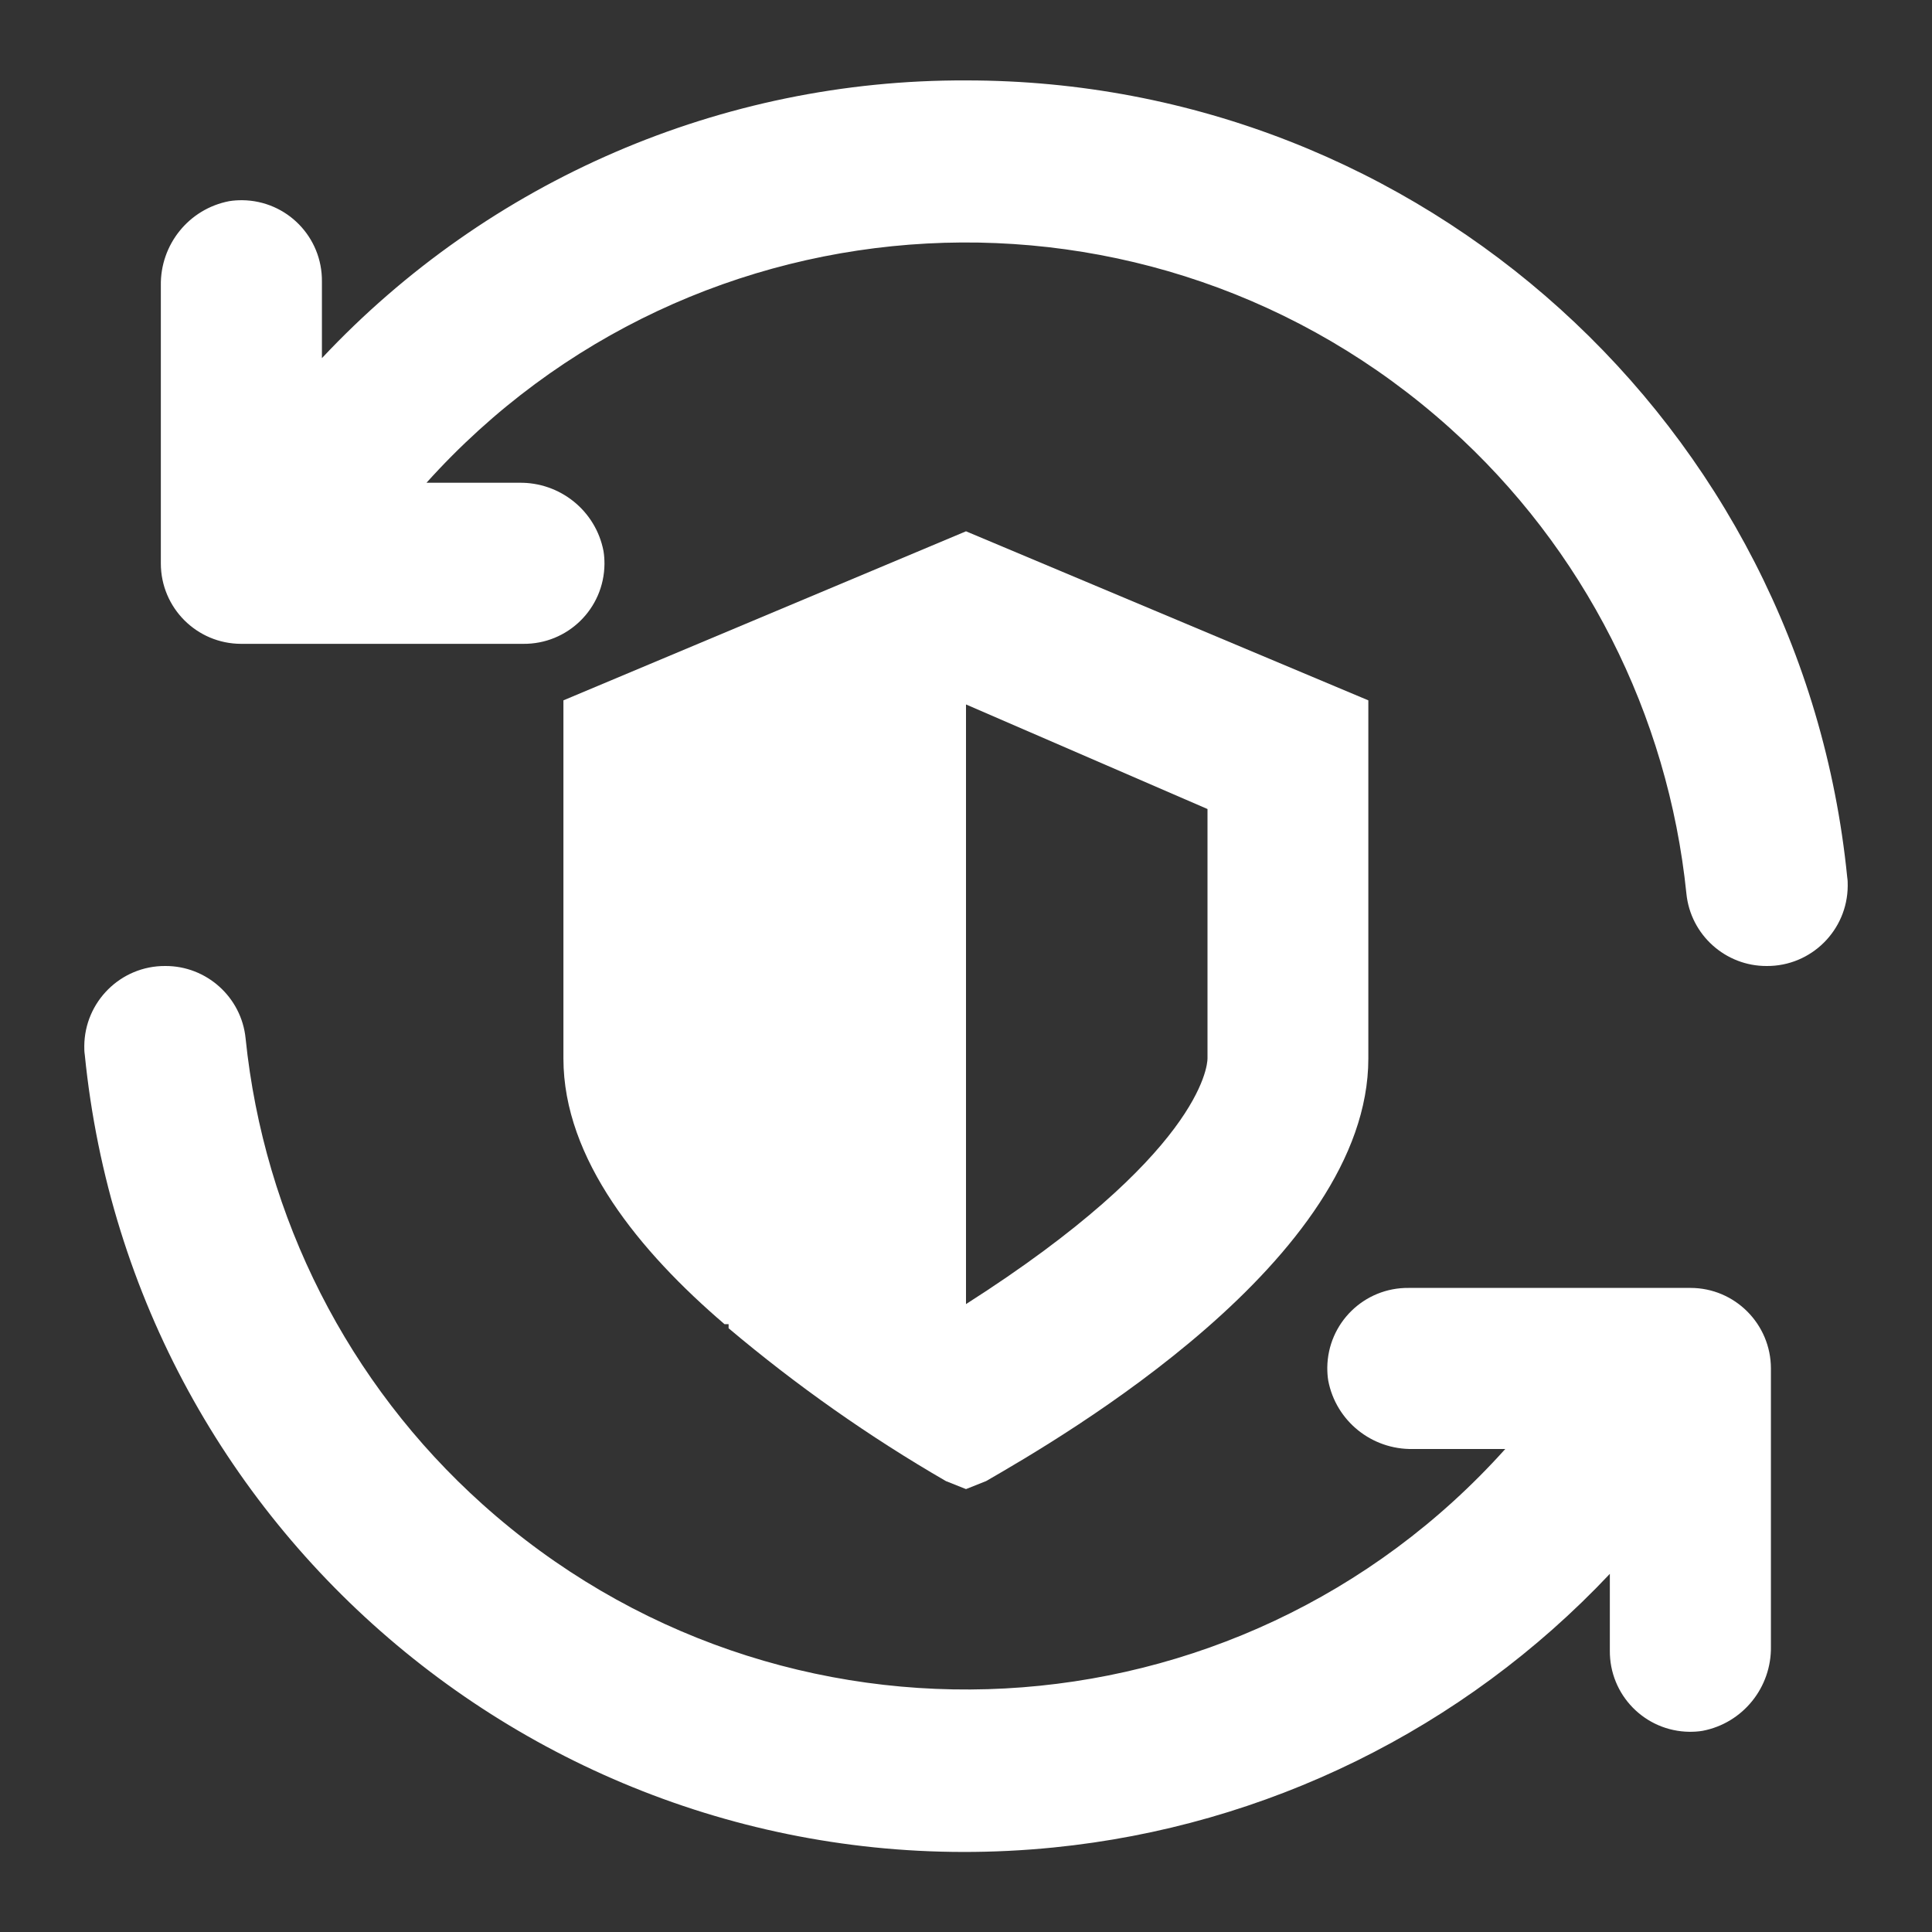
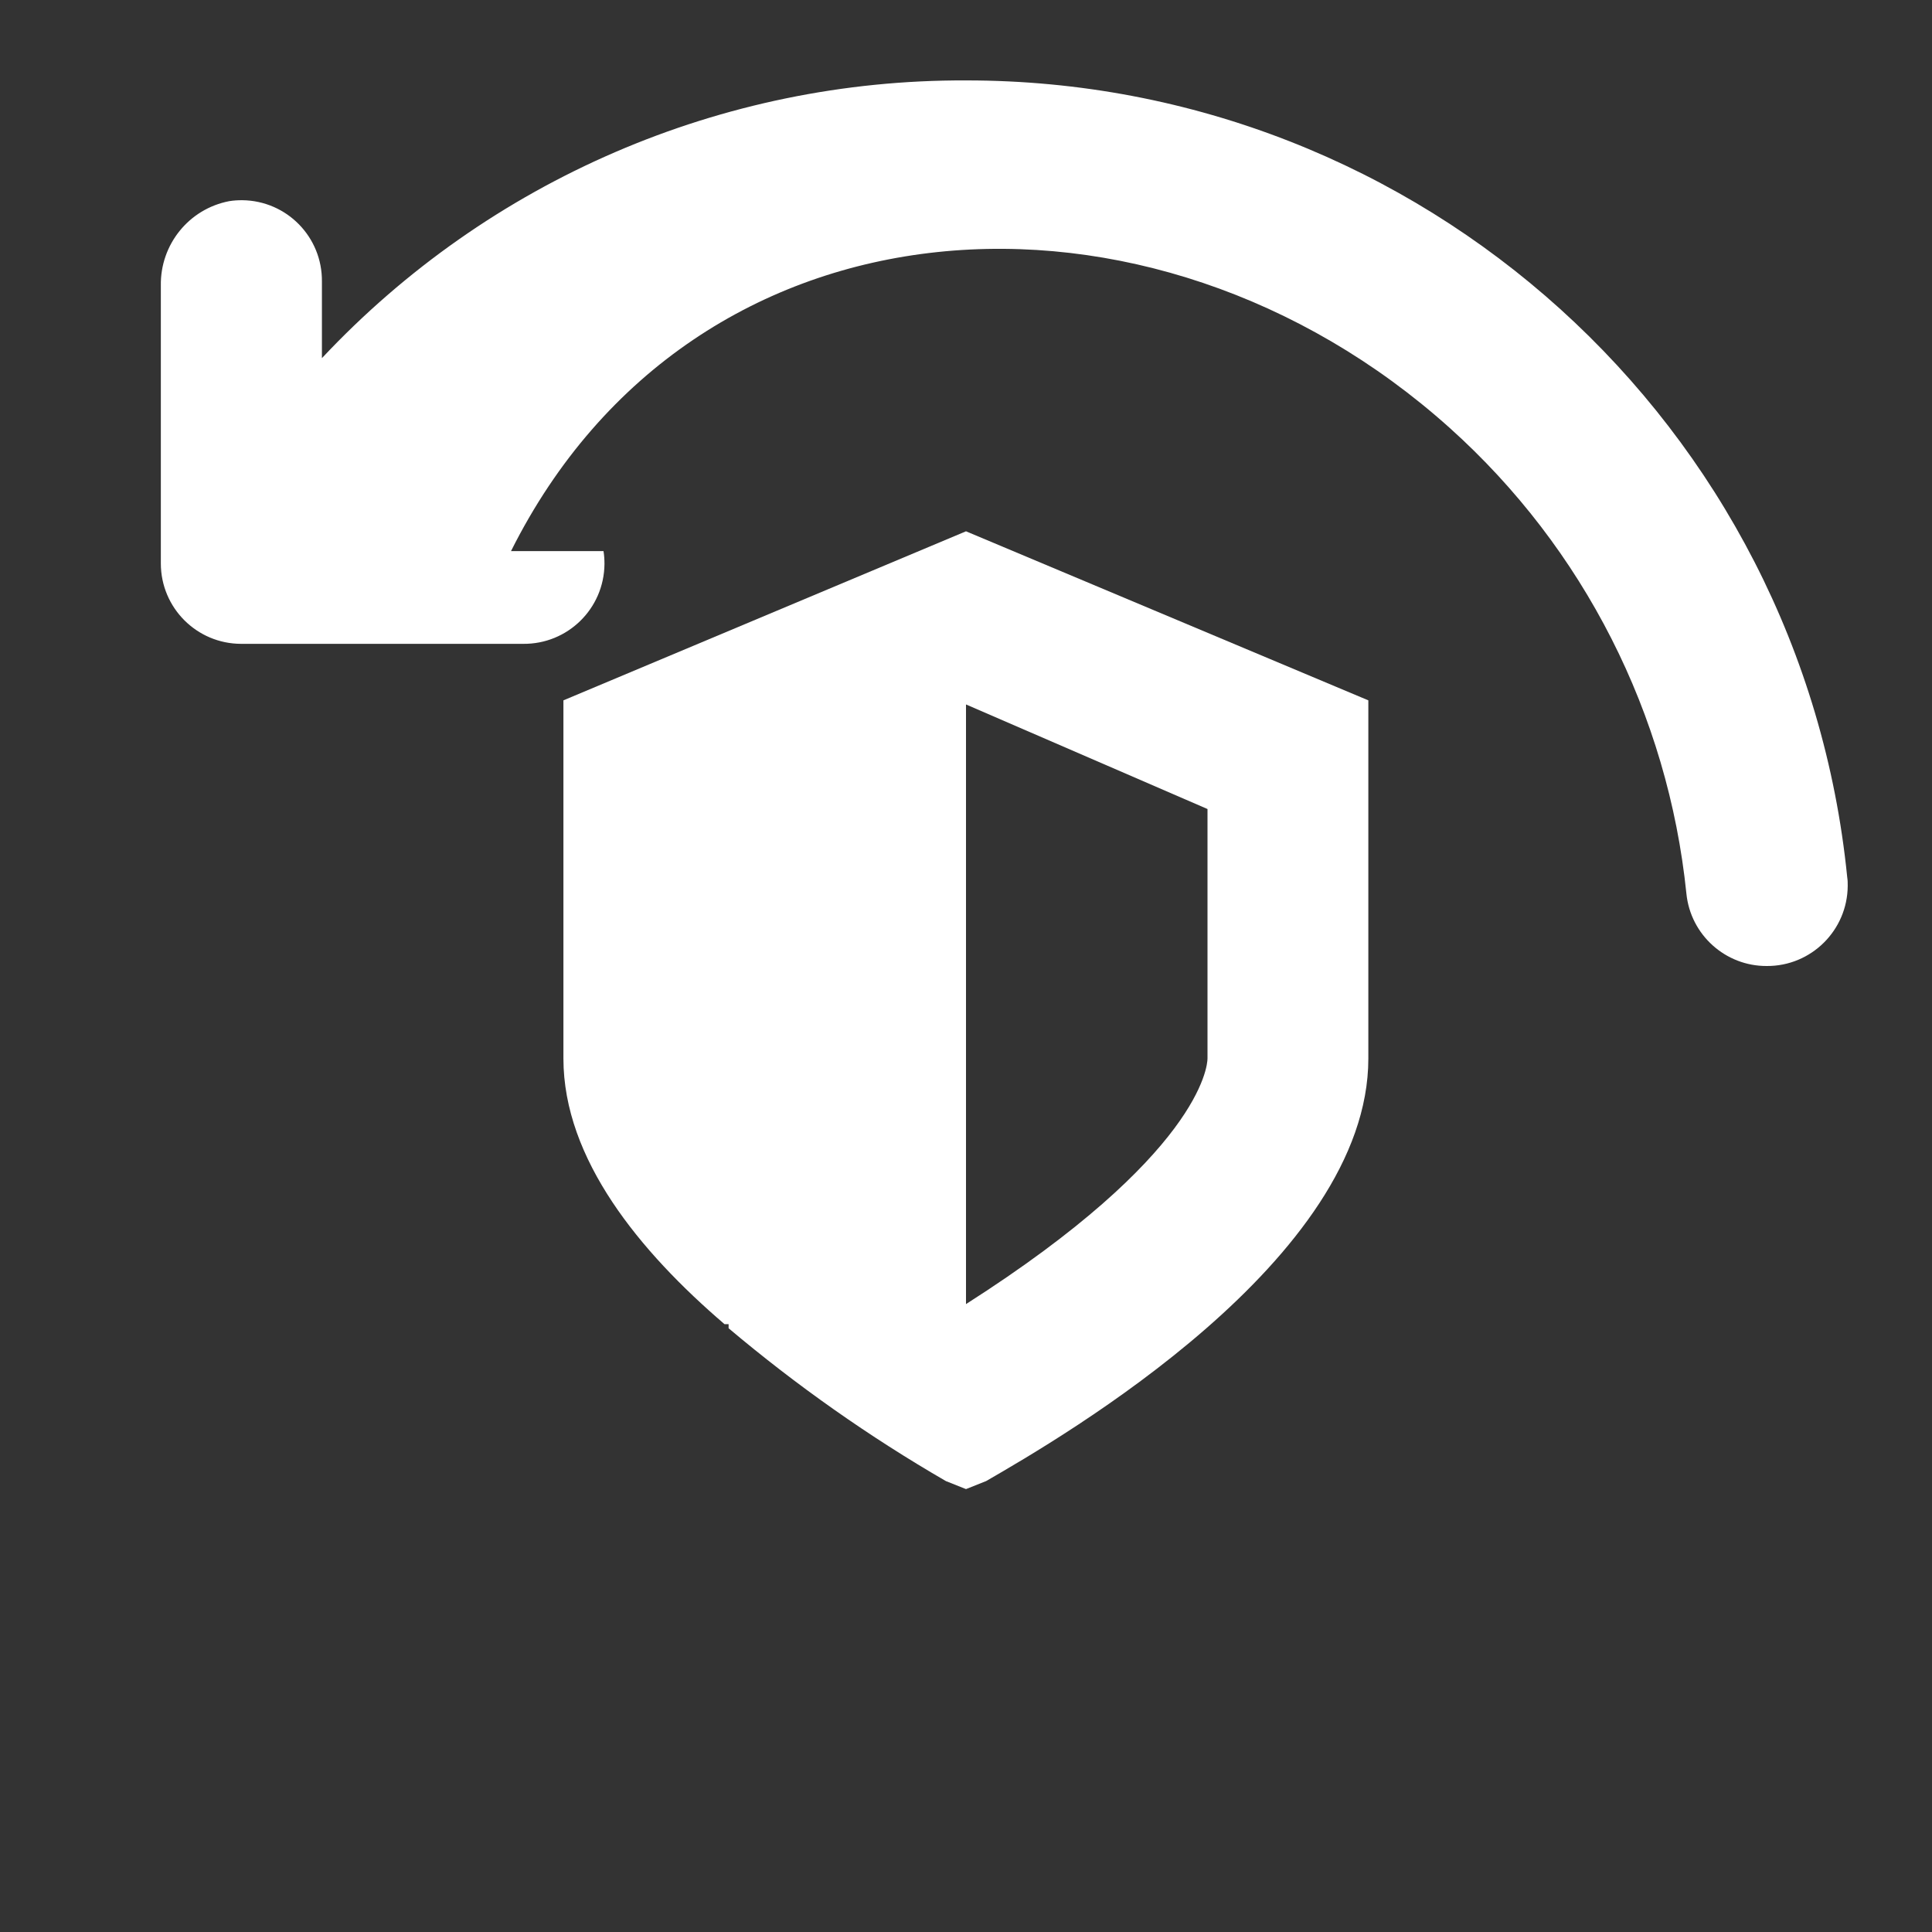
<svg xmlns="http://www.w3.org/2000/svg" version="1.1" id="Layer_1" x="0px" y="0px" viewBox="0 0 800 800" style="enable-background:new 0 0 800 800;" xml:space="preserve">
  <rect x="0" y="0" width="800" height="800" fill="#333333" stroke="none" />
  <style type="text/css">
	.st0{fill:none;}
	.st1{fill:#FFFFFF;}
</style>
  <g id="Layer_2_00000166651067909801570280000012757897024764784534_">
    <g id="invisible_box">
-       <rect class="st0" width="800" height="800" />
-     </g>
+       </g>
    <g id="Layer_7">
      <g>
-         <path class="st1" d="M400,33.3c-101-0.4-197.6,41.3-266.7,115v-31.7c0.2-18.4-14.5-33.5-33-33.7c-1.8,0-3.6,0.1-5.4,0.4     c-16.7,3.2-28.6,18-28.3,35v115c0,18.4,14.9,33.3,33.3,33.3h116.7c18.4,0.2,33.5-14.5,33.7-33c0-1.8-0.1-3.6-0.4-5.4     c-3.2-16.7-18-28.6-35-28.3h-38.3C287.4,76.7,477,66.5,600.3,177.2c55.5,49.8,90.4,118.6,98,192.8c1.7,17.1,16.2,30.1,33.3,30     l0,0c18.4,0.1,33.4-14.8,33.5-33.2c0-1.2,0-2.3-0.2-3.5C746.2,175.9,588.4,33.2,400,33.3z" />
-         <path class="st1" d="M700,533.3H583.3c-18.4-0.2-33.5,14.5-33.7,33c0,1.8,0.1,3.6,0.4,5.4c3.2,16.7,18,28.6,35,28.3h38.3     C512.6,723.3,323,733.5,199.7,622.8c-55.5-49.8-90.4-118.6-98-192.8c-1.7-17.1-16.2-30.1-33.3-30l0,0     c-18.4-0.1-33.4,14.8-33.5,33.2c0,1.2,0,2.3,0.2,3.5C55.2,638.2,234.8,785.2,436.3,765c87.9-8.8,169.7-49,230.3-113.3v31.7     c-0.2,18.4,14.5,33.5,33,33.7c1.8,0,3.6-0.1,5.4-0.4c16.7-3.2,28.6-18,28.3-35v-115C733.3,548.3,718.4,533.3,700,533.3z" />
+         <path class="st1" d="M400,33.3c-101-0.4-197.6,41.3-266.7,115v-31.7c0.2-18.4-14.5-33.5-33-33.7c-1.8,0-3.6,0.1-5.4,0.4     c-16.7,3.2-28.6,18-28.3,35v115c0,18.4,14.9,33.3,33.3,33.3h116.7c18.4,0.2,33.5-14.5,33.7-33c0-1.8-0.1-3.6-0.4-5.4     h-38.3C287.4,76.7,477,66.5,600.3,177.2c55.5,49.8,90.4,118.6,98,192.8c1.7,17.1,16.2,30.1,33.3,30     l0,0c18.4,0.1,33.4-14.8,33.5-33.2c0-1.2,0-2.3-0.2-3.5C746.2,175.9,588.4,33.2,400,33.3z" />
        <path class="st1" d="M301.7,550c28.1,23.7,58.2,44.9,90,63.3l8.3,3.3l8.3-3.3c31.7-18.3,158.3-91.7,158.3-175V290L400,220     l-166.7,70v148.3c0,41.7,31.7,80,66.7,110h1.7V550z M400,291.7L500,335v103.3c0,3.3-3.3,40-100,101.7l0,0V291.7z" />
      </g>
    </g>
  </g>
</svg>